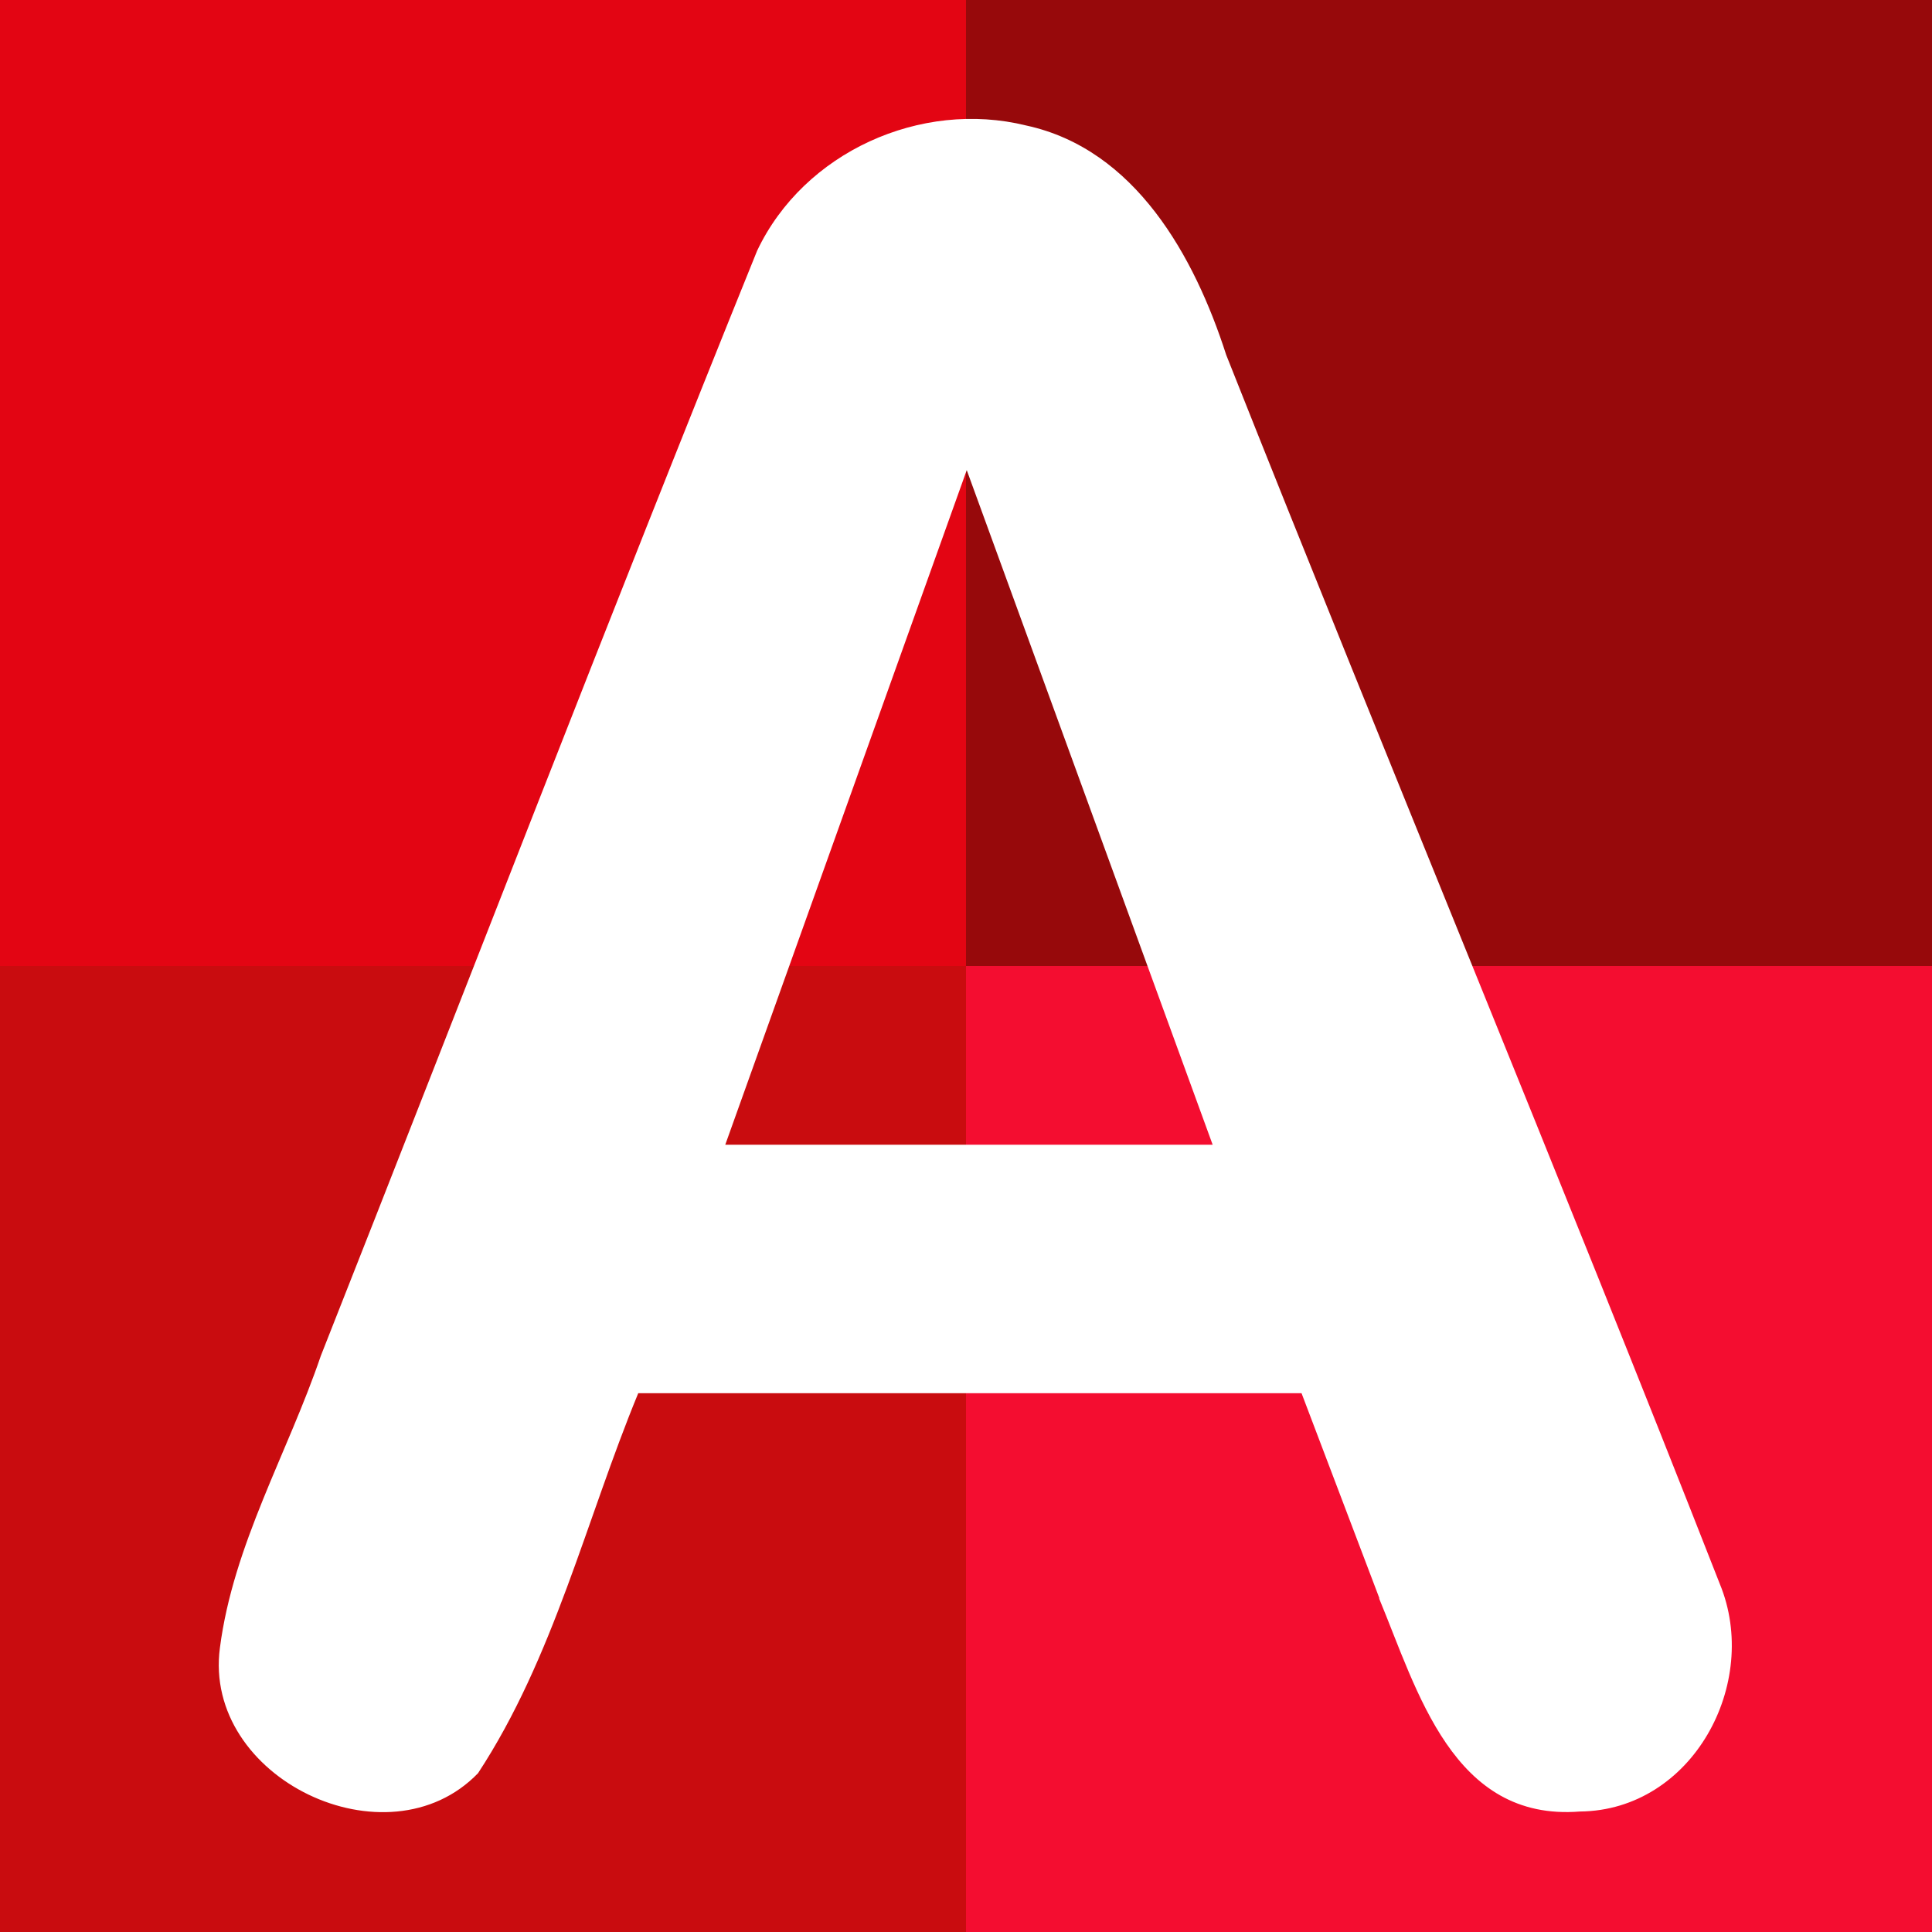
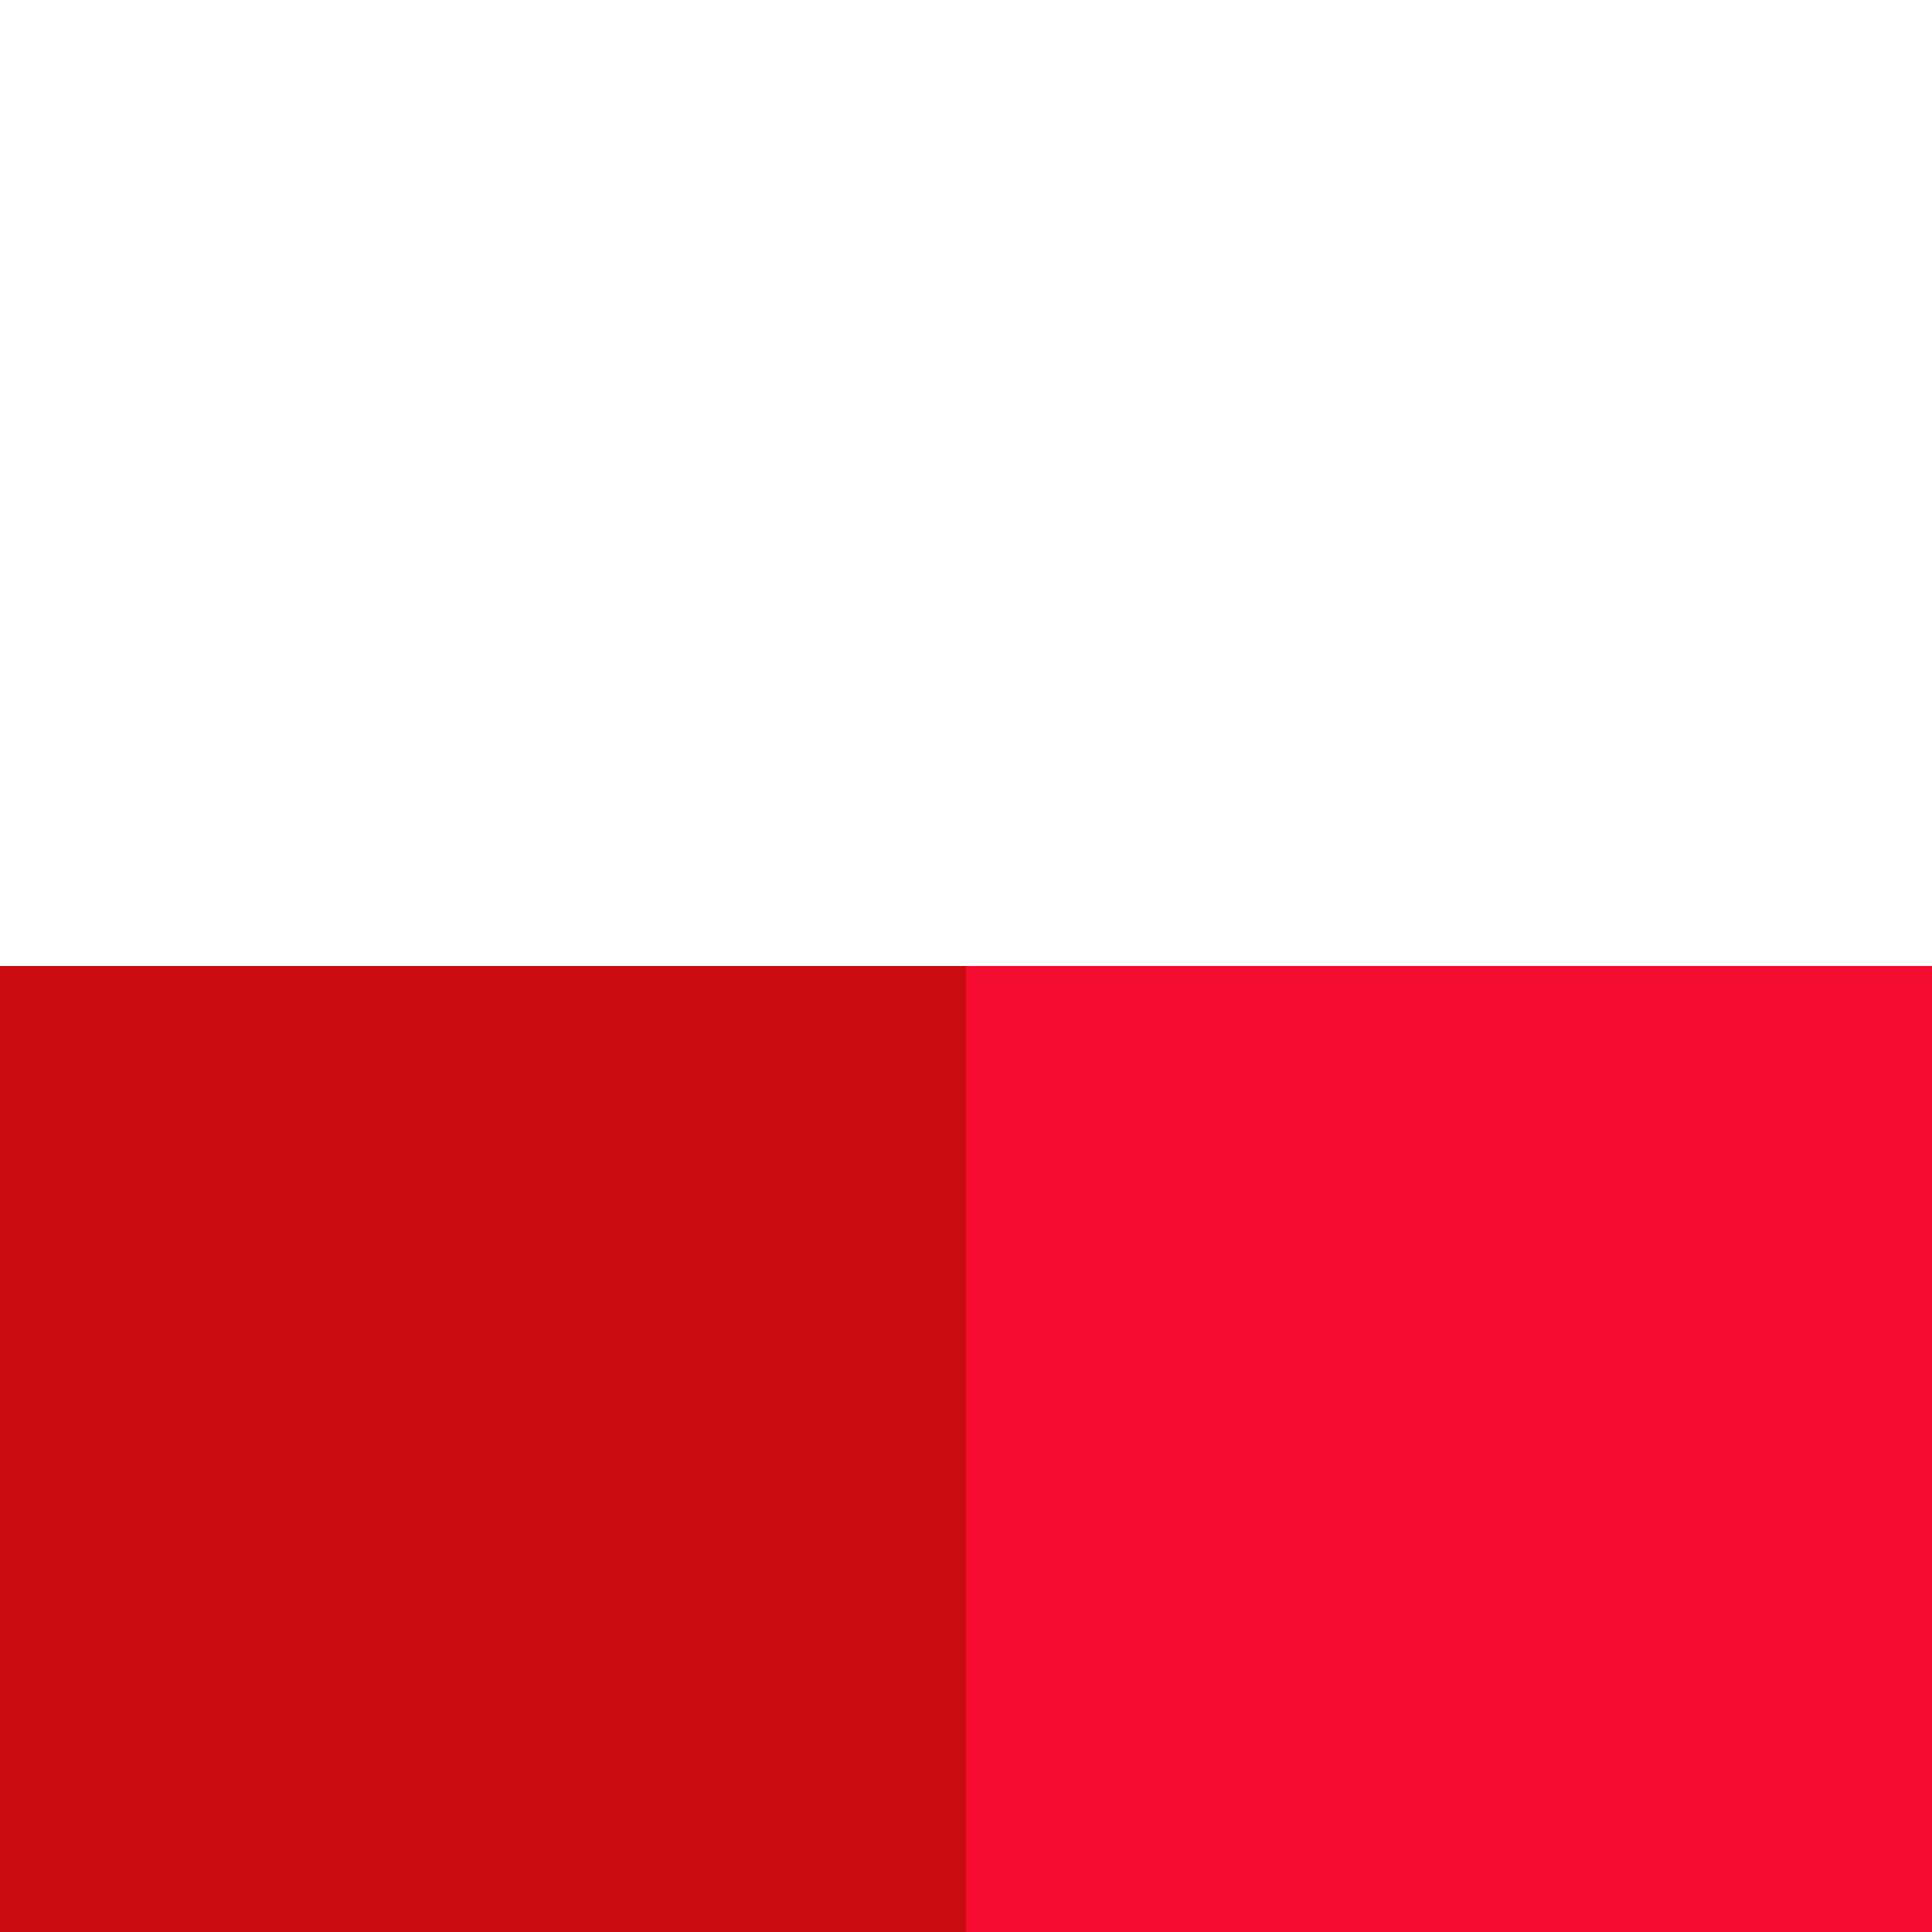
<svg xmlns="http://www.w3.org/2000/svg" width="60" height="60" version="1.1">
-   <rect width="100%" height="100%" fill="#e30513" stroke-width="0" />
  <g stroke-width="0">
    <rect x="30" y="30" width="50%" height="50%" fill="#f40d30" />
-     <rect x="30" width="50%" height="50%" fill="#97090b" />
    <rect y="30" width="50%" height="50%" fill="#c90c0f" />
  </g>
-   <path d="m42.84 49.64c-0.806-2.124-1.613-4.248-2.419-6.372h-20.6c-1.624 3.937-2.622 8.212-4.975 11.8-2.812 2.911-8.558 0.161-8.016-3.897 0.414-3.195 2.103-6.042 3.134-9.066 4.522-11.44 8.936-22.92 13.55-34.32 1.453-3.063 5.084-4.694 8.354-3.888 3.393 0.734 5.232 4.075 6.212 7.122 5.058 12.75 10.33 25.41 15.33 38.17 1.275 3.09-0.85 7.035-4.342 7.069-3.948 0.314-5.045-3.742-6.239-6.619zm-20.32-14.09h15.14c-2.546-6.984-5.092-13.97-7.637-20.95-2.5 6.984-5 13.97-7.499 20.95z" fill="#fff" aria-label="A" />
</svg>